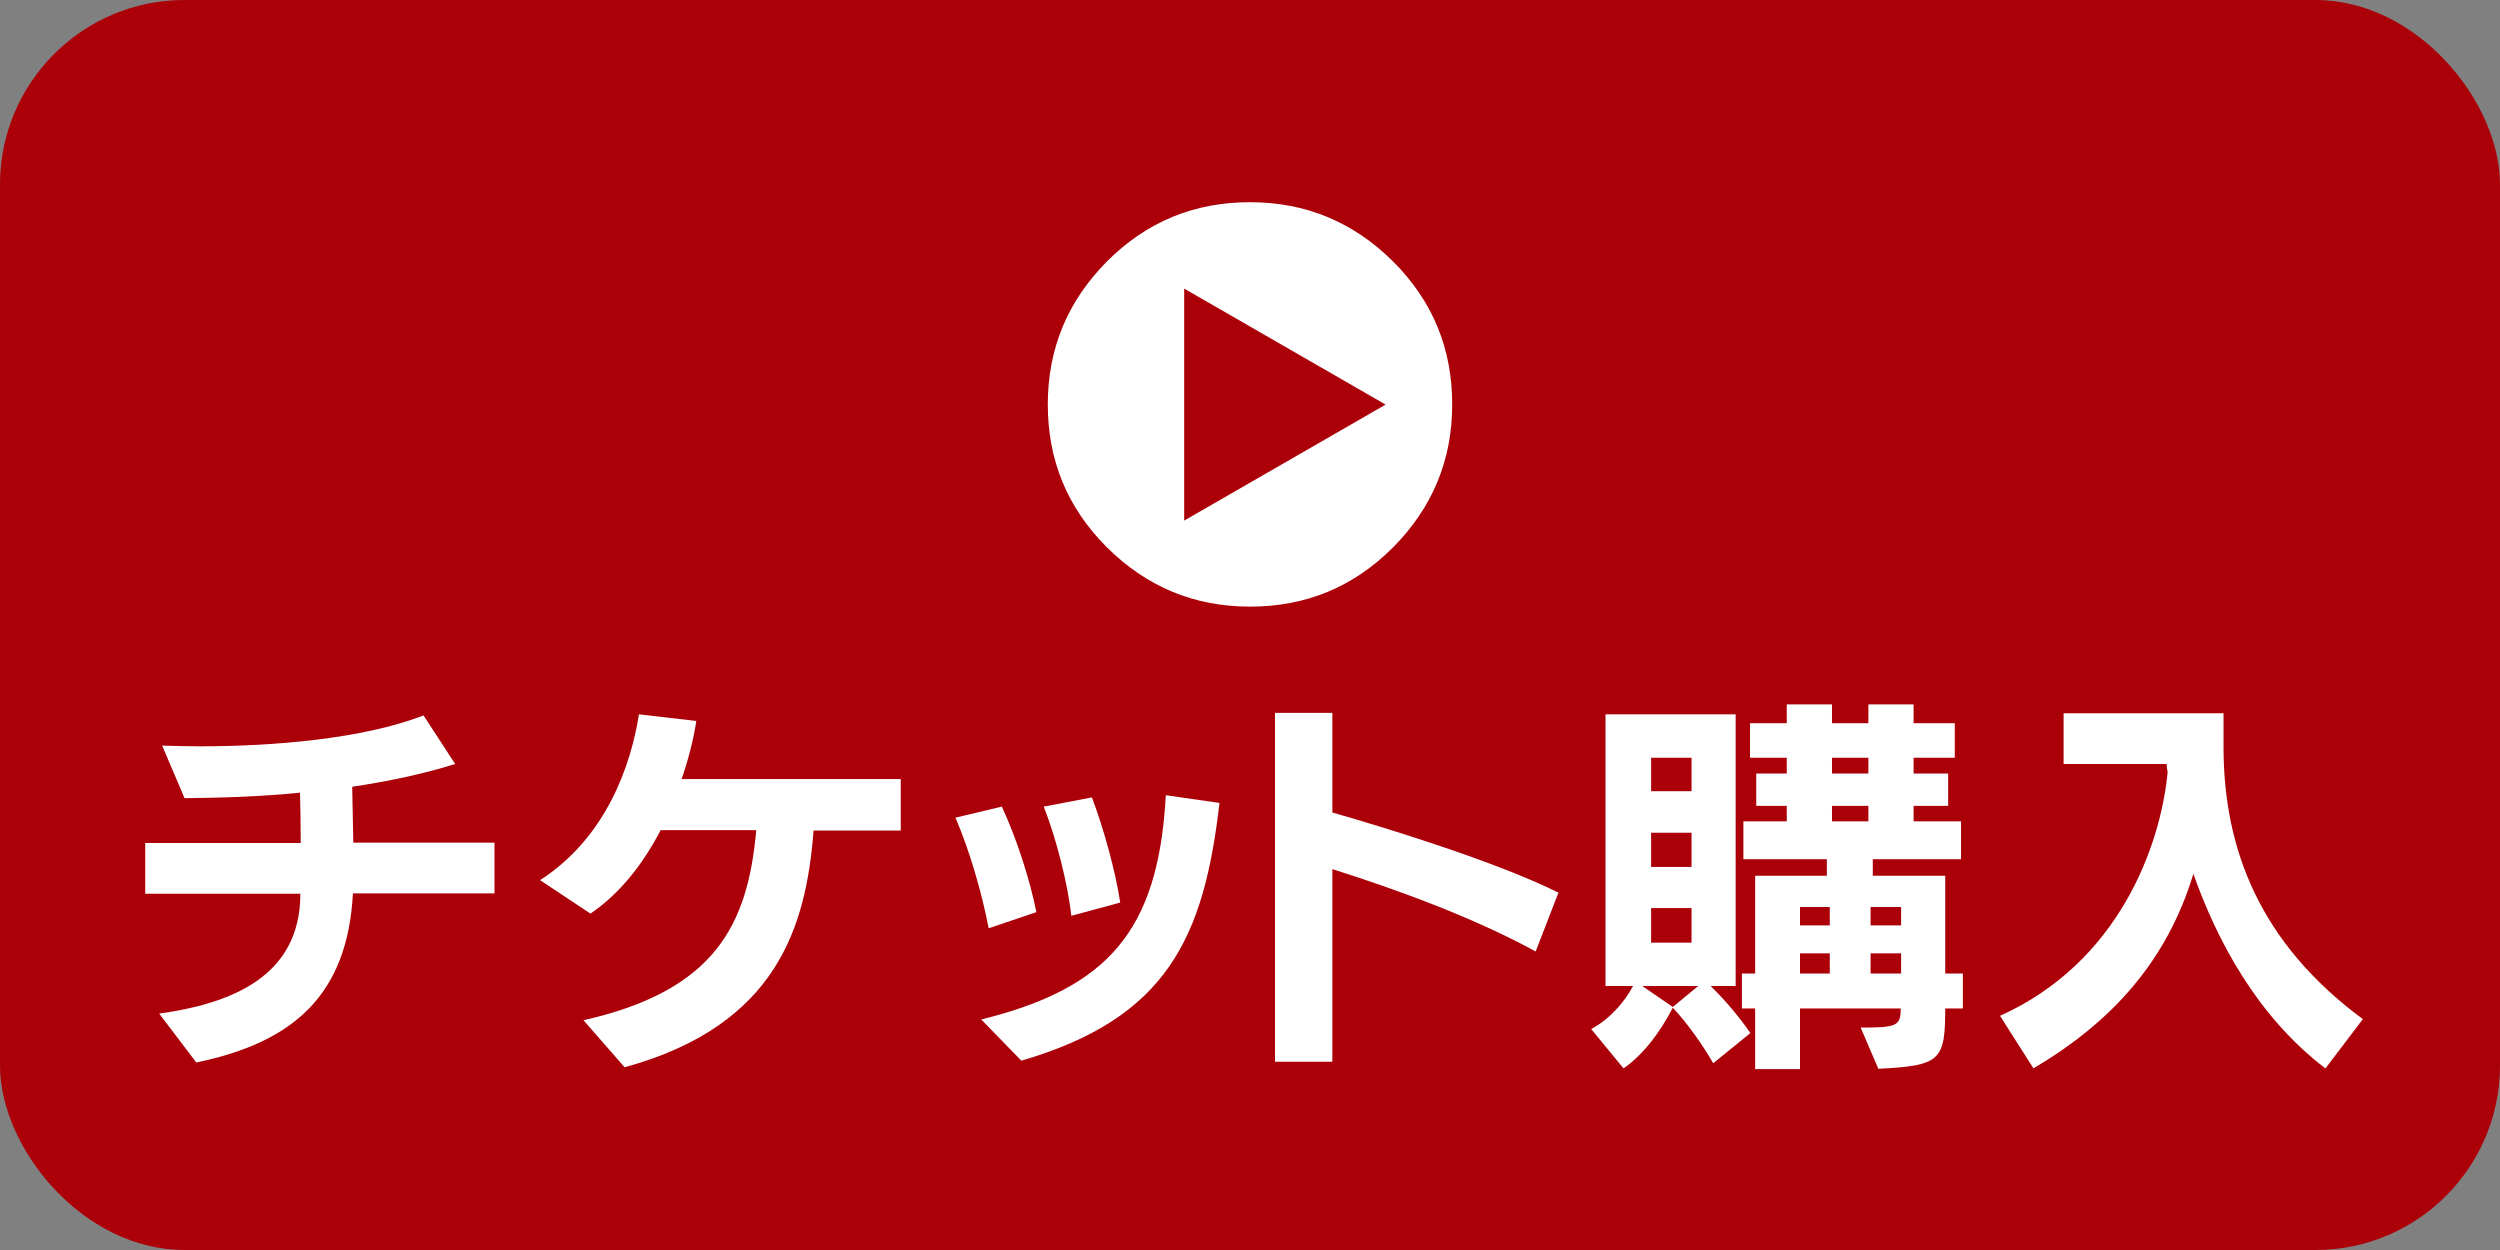
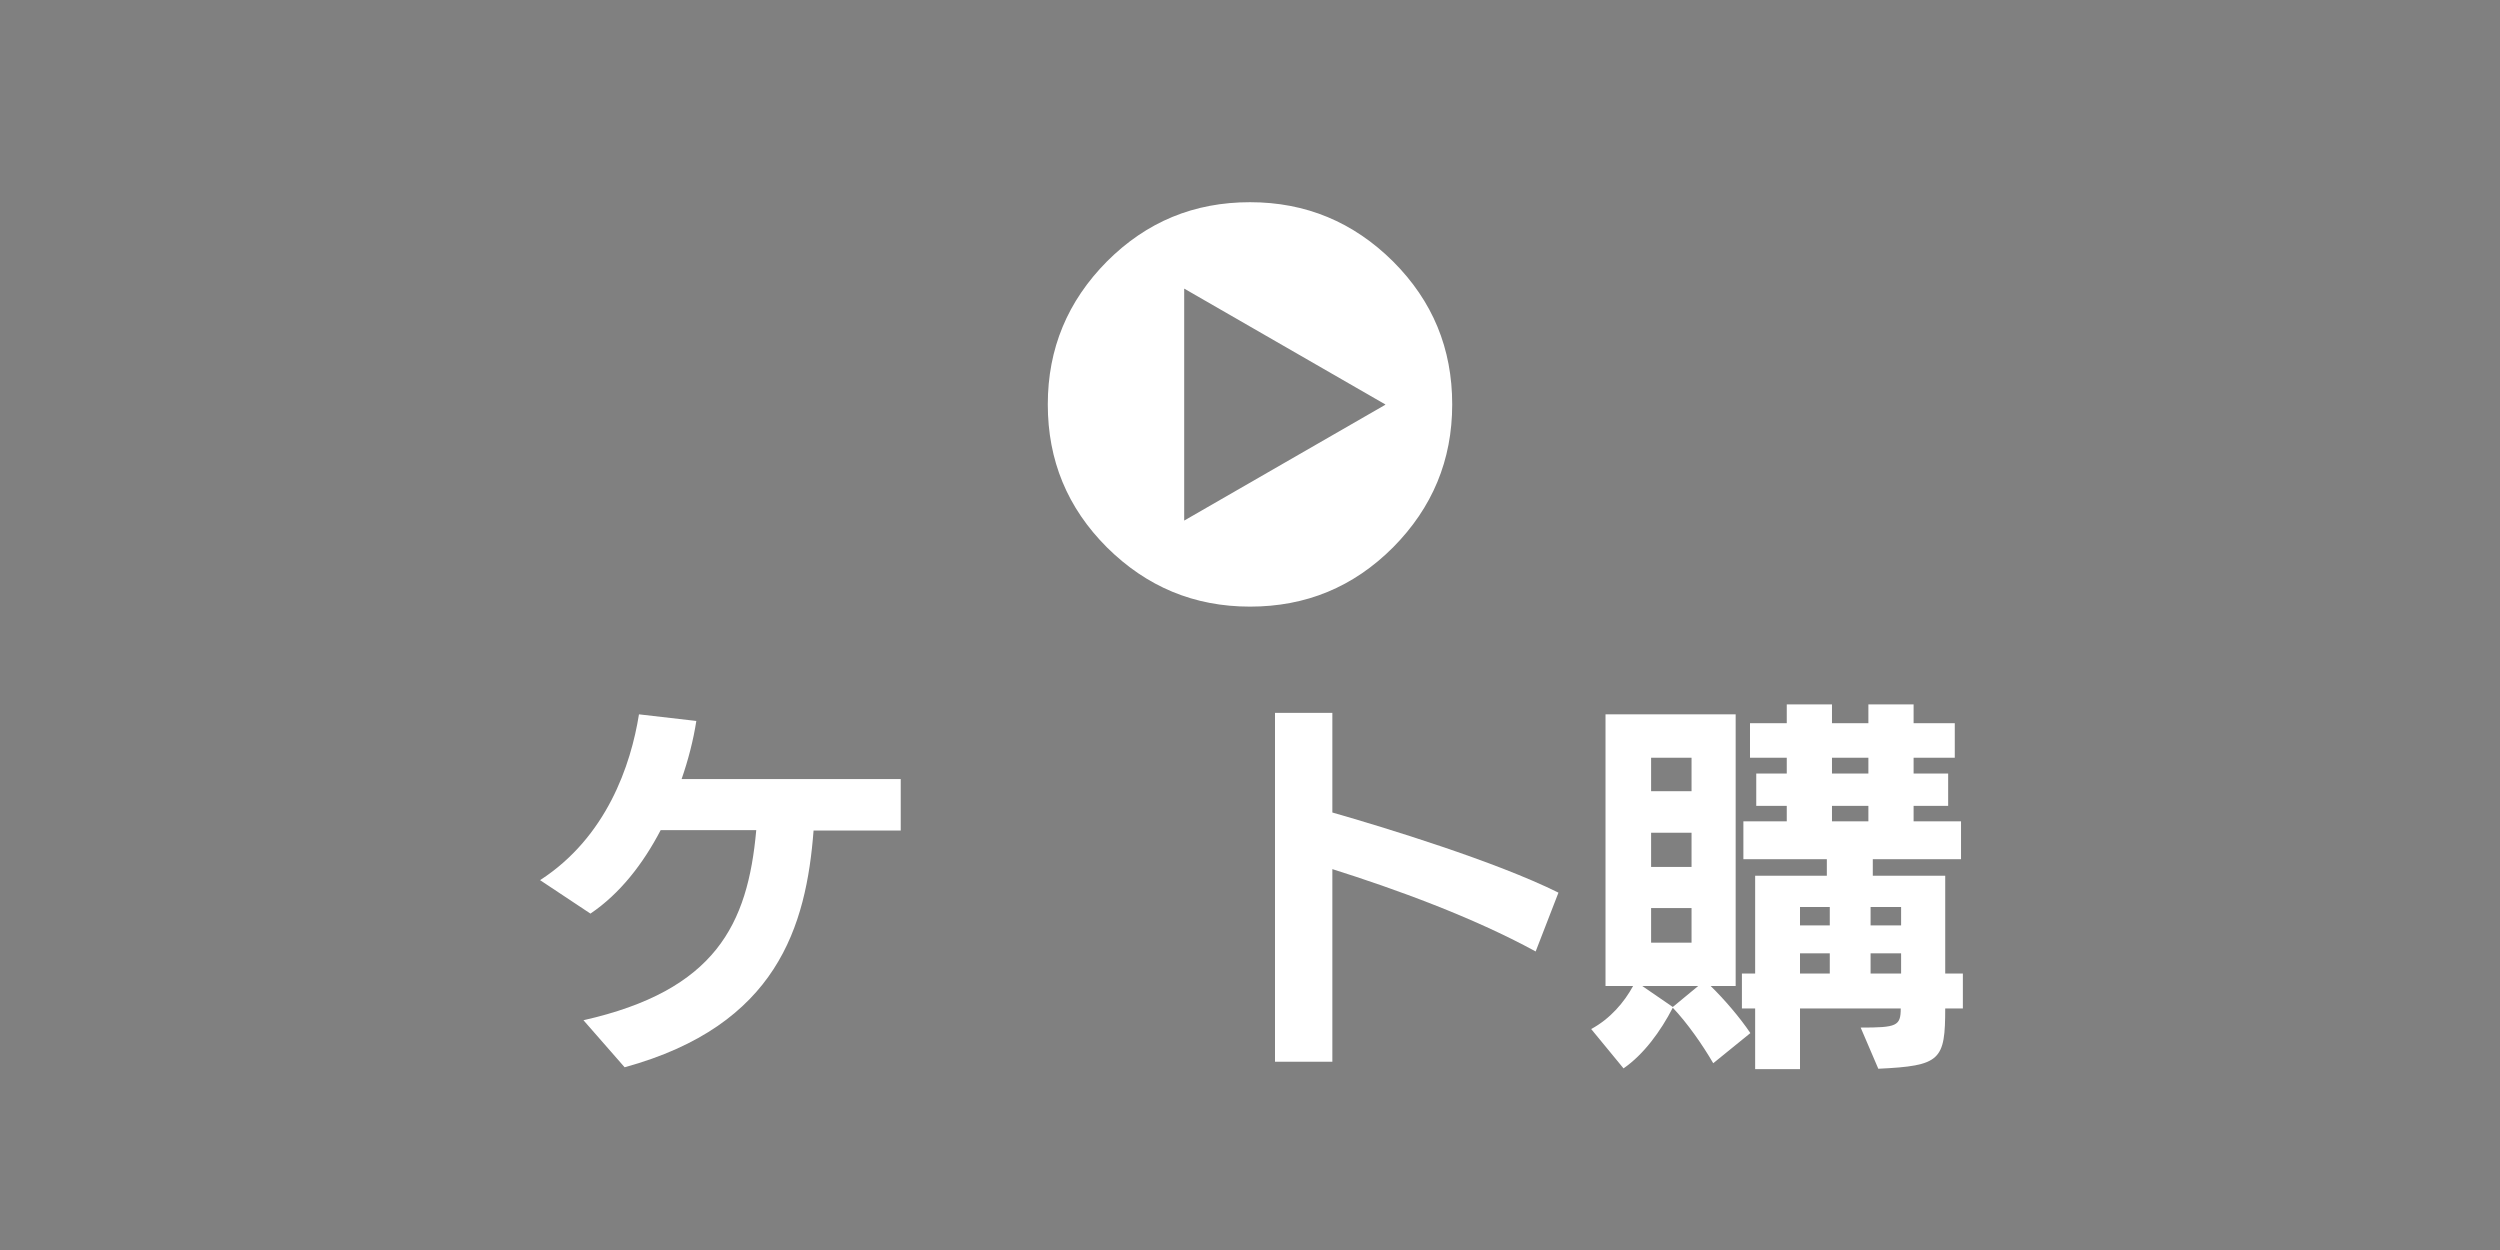
<svg xmlns="http://www.w3.org/2000/svg" id="_レイヤー_2" data-name="レイヤー_2" viewBox="0 0 68 34">
  <rect x="0" y="0" width="68" height="34" fill="#808080" stroke="none" />
  <defs>
    <style>
      .cls-1 {
        fill: #fff;
      }

      .cls-2 {
        fill: #ab0008;
      }
    </style>
  </defs>
  <g id="_レイヤー_1-2" data-name="レイヤー_1">
    <g>
-       <rect class="cls-2" width="68" height="34" rx="5.02" ry="5.02" />
      <path class="cls-1" d="M37.89,7.11c1.08,1.08,1.61,2.37,1.61,3.89s-.54,2.81-1.61,3.89c-1.08,1.08-2.37,1.61-3.89,1.61s-2.81-.54-3.89-1.61c-1.08-1.08-1.61-2.37-1.61-3.89s.54-2.81,1.61-3.89c1.08-1.08,2.37-1.61,3.89-1.61s2.81.54,3.89,1.61ZM37.68,11l-5.47-3.15v6.31l5.47-3.15Z" />
      <g>
-         <path class="cls-1" d="M9.6,24.3c-.15,2.77-1.62,4.05-4.26,4.6l-1.01-1.33c1.93-.27,3.84-.99,3.84-3.26H3.95v-1.38h4.23c0-.47-.01-.95-.02-1.37-1.07.11-2.15.14-3.14.15l-.61-1.43c.33.01.67.02,1.03.02,1.99,0,4.42-.2,6.08-.84l.86,1.32c-.85.27-1.81.47-2.8.62l.03,1.52h3.84v1.38h-3.85Z" />
        <path class="cls-1" d="M22.13,22.58c-.2,2.62-.99,5.31-5.14,6.45l-1.12-1.28c3.59-.81,4.47-2.6,4.7-5.17h-2.6c-.48.92-1.11,1.73-1.91,2.27l-1.37-.91c1.81-1.17,2.47-3.13,2.69-4.51l1.56.18c-.08.52-.22,1.06-.4,1.58h5.96v1.4h-2.37Z" />
-         <path class="cls-1" d="M26.89,25.24c-.19-.98-.51-2.08-.9-3l1.26-.3c.39.84.75,1.93.94,2.87l-1.3.44ZM26.69,27.73c3.42-.85,4.82-2.38,5.02-6.1l1.46.21c-.42,3.63-1.4,5.85-5.39,7.01l-1.09-1.12ZM29.14,24.9c-.1-.86-.4-2.07-.75-2.96l1.31-.25c.33.87.64,2.01.77,2.86l-1.33.36Z" />
        <path class="cls-1" d="M41.77,25.88c-1.7-.93-3.82-1.7-5.53-2.24v5.24h-1.56v-9.49h1.56v2.71c1.43.41,4.44,1.33,6.15,2.18l-.62,1.6Z" />
        <path class="cls-1" d="M46.6,28.92c-.29-.5-.71-1.1-1.1-1.51-.33.64-.79,1.27-1.34,1.65l-.88-1.07c.52-.28.9-.73,1.14-1.17h-.75v-7.39h3.54v7.39h-.68c.37.36.79.85,1.08,1.28l-1.01.82ZM44.67,26.82l.83.57.69-.57h-1.52ZM46.01,20.61h-1.1v.91h1.1v-.91ZM46.01,22.65h-1.1v.93h1.1v-.93ZM46.01,24.7h-1.1v.94h1.1v-.94ZM52.91,27.42c0,1.42-.12,1.57-1.82,1.65l-.48-1.12c.98,0,1.09-.04,1.09-.52h-2.74v1.65h-1.22v-1.65h-.36v-.95h.36v-2.66h1.95v-.45h-2.27v-1.03h1.18v-.42h-.83v-.88h.83v-.43h-1v-.94h1v-.51h1.23v.51h.99v-.51h1.23v.51h1.12v.94h-1.12v.43h.94v.88h-.94v.42h1.29v1.03h-2.4v.45h1.97v2.66h.48v.95h-.48ZM49.77,24.67h-.81v.5h.81v-.5ZM49.77,25.93h-.81v.55h.81v-.55ZM50.82,20.61h-.99v.43h.99v-.43ZM50.82,21.92h-.99v.42h.99v-.42ZM51.71,24.67h-.83v.5h.83v-.5ZM51.71,25.93h-.83v.55h.83v-.55Z" />
-         <path class="cls-1" d="M63.25,29.06c-1.89-1.44-2.97-3.54-3.59-5.29-.73,2.4-2.24,4.04-4.35,5.29l-.91-1.43c3.23-1.45,4.37-4.62,4.56-6.63-.02-.08-.02-.16-.03-.22h-2.8v-1.38h4.35v.92c0,2.8,1.01,5.35,3.79,7.4l-1.01,1.33Z" />
      </g>
    </g>
  </g>
</svg>